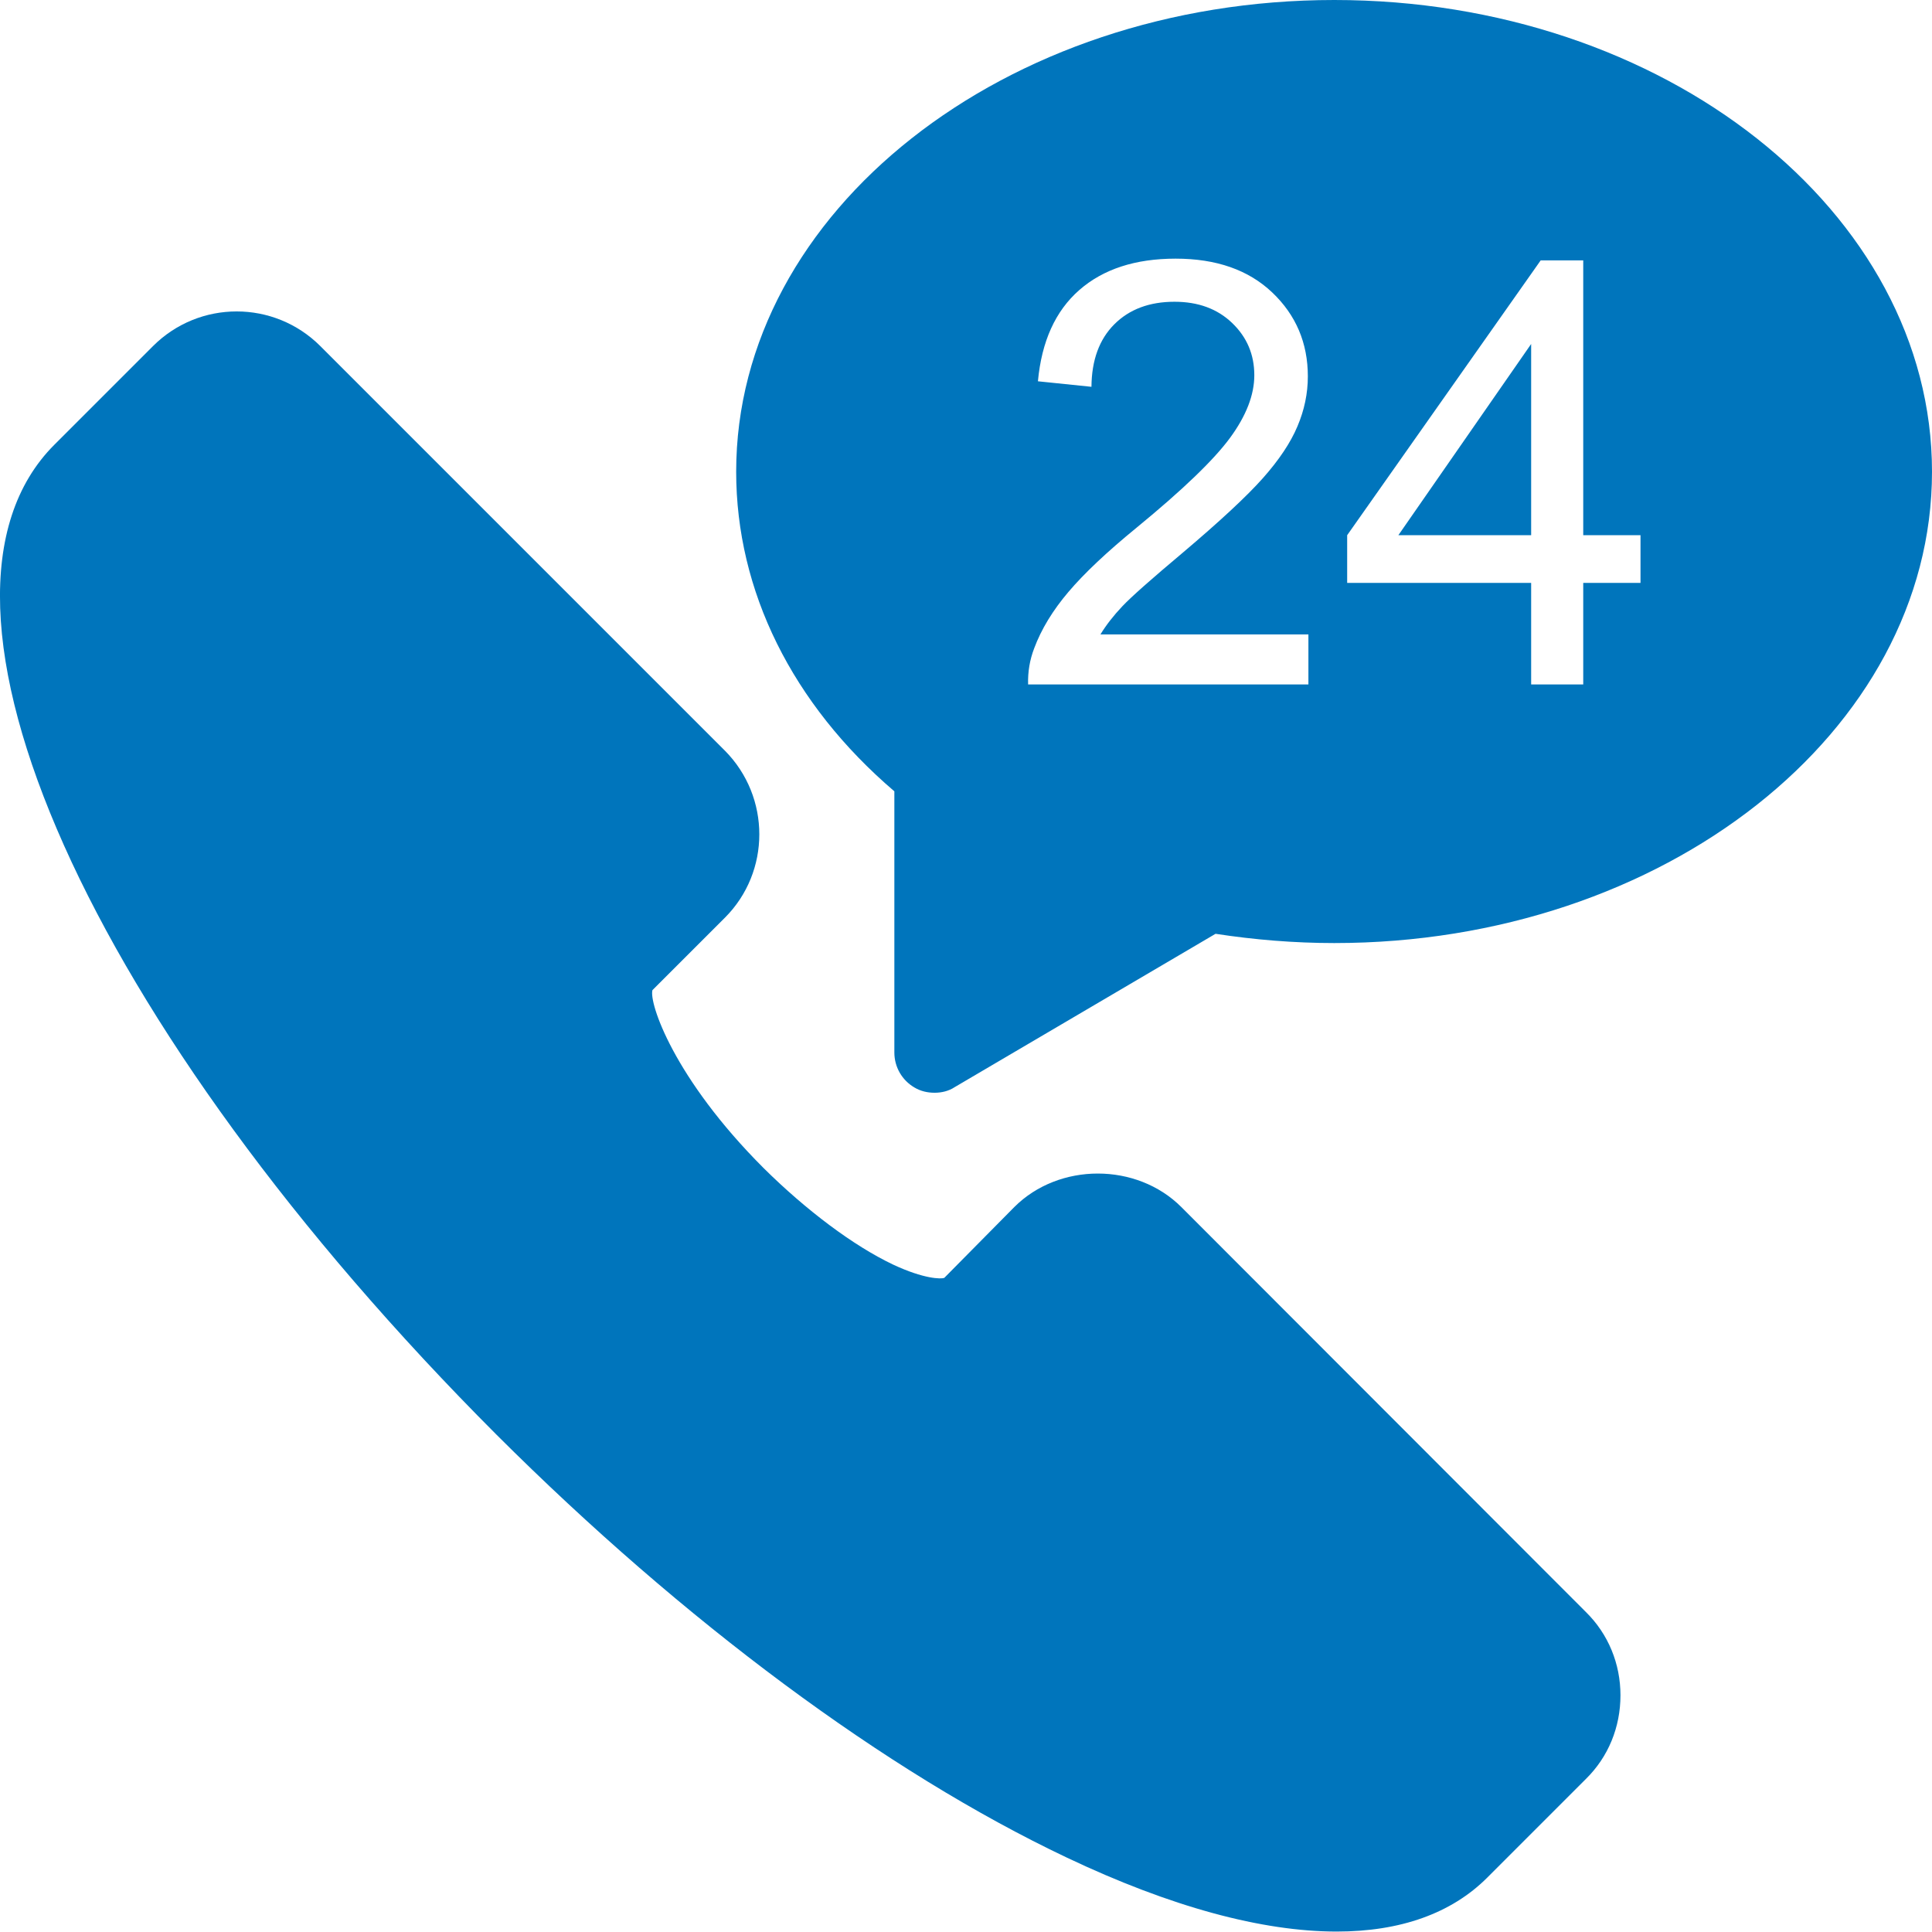
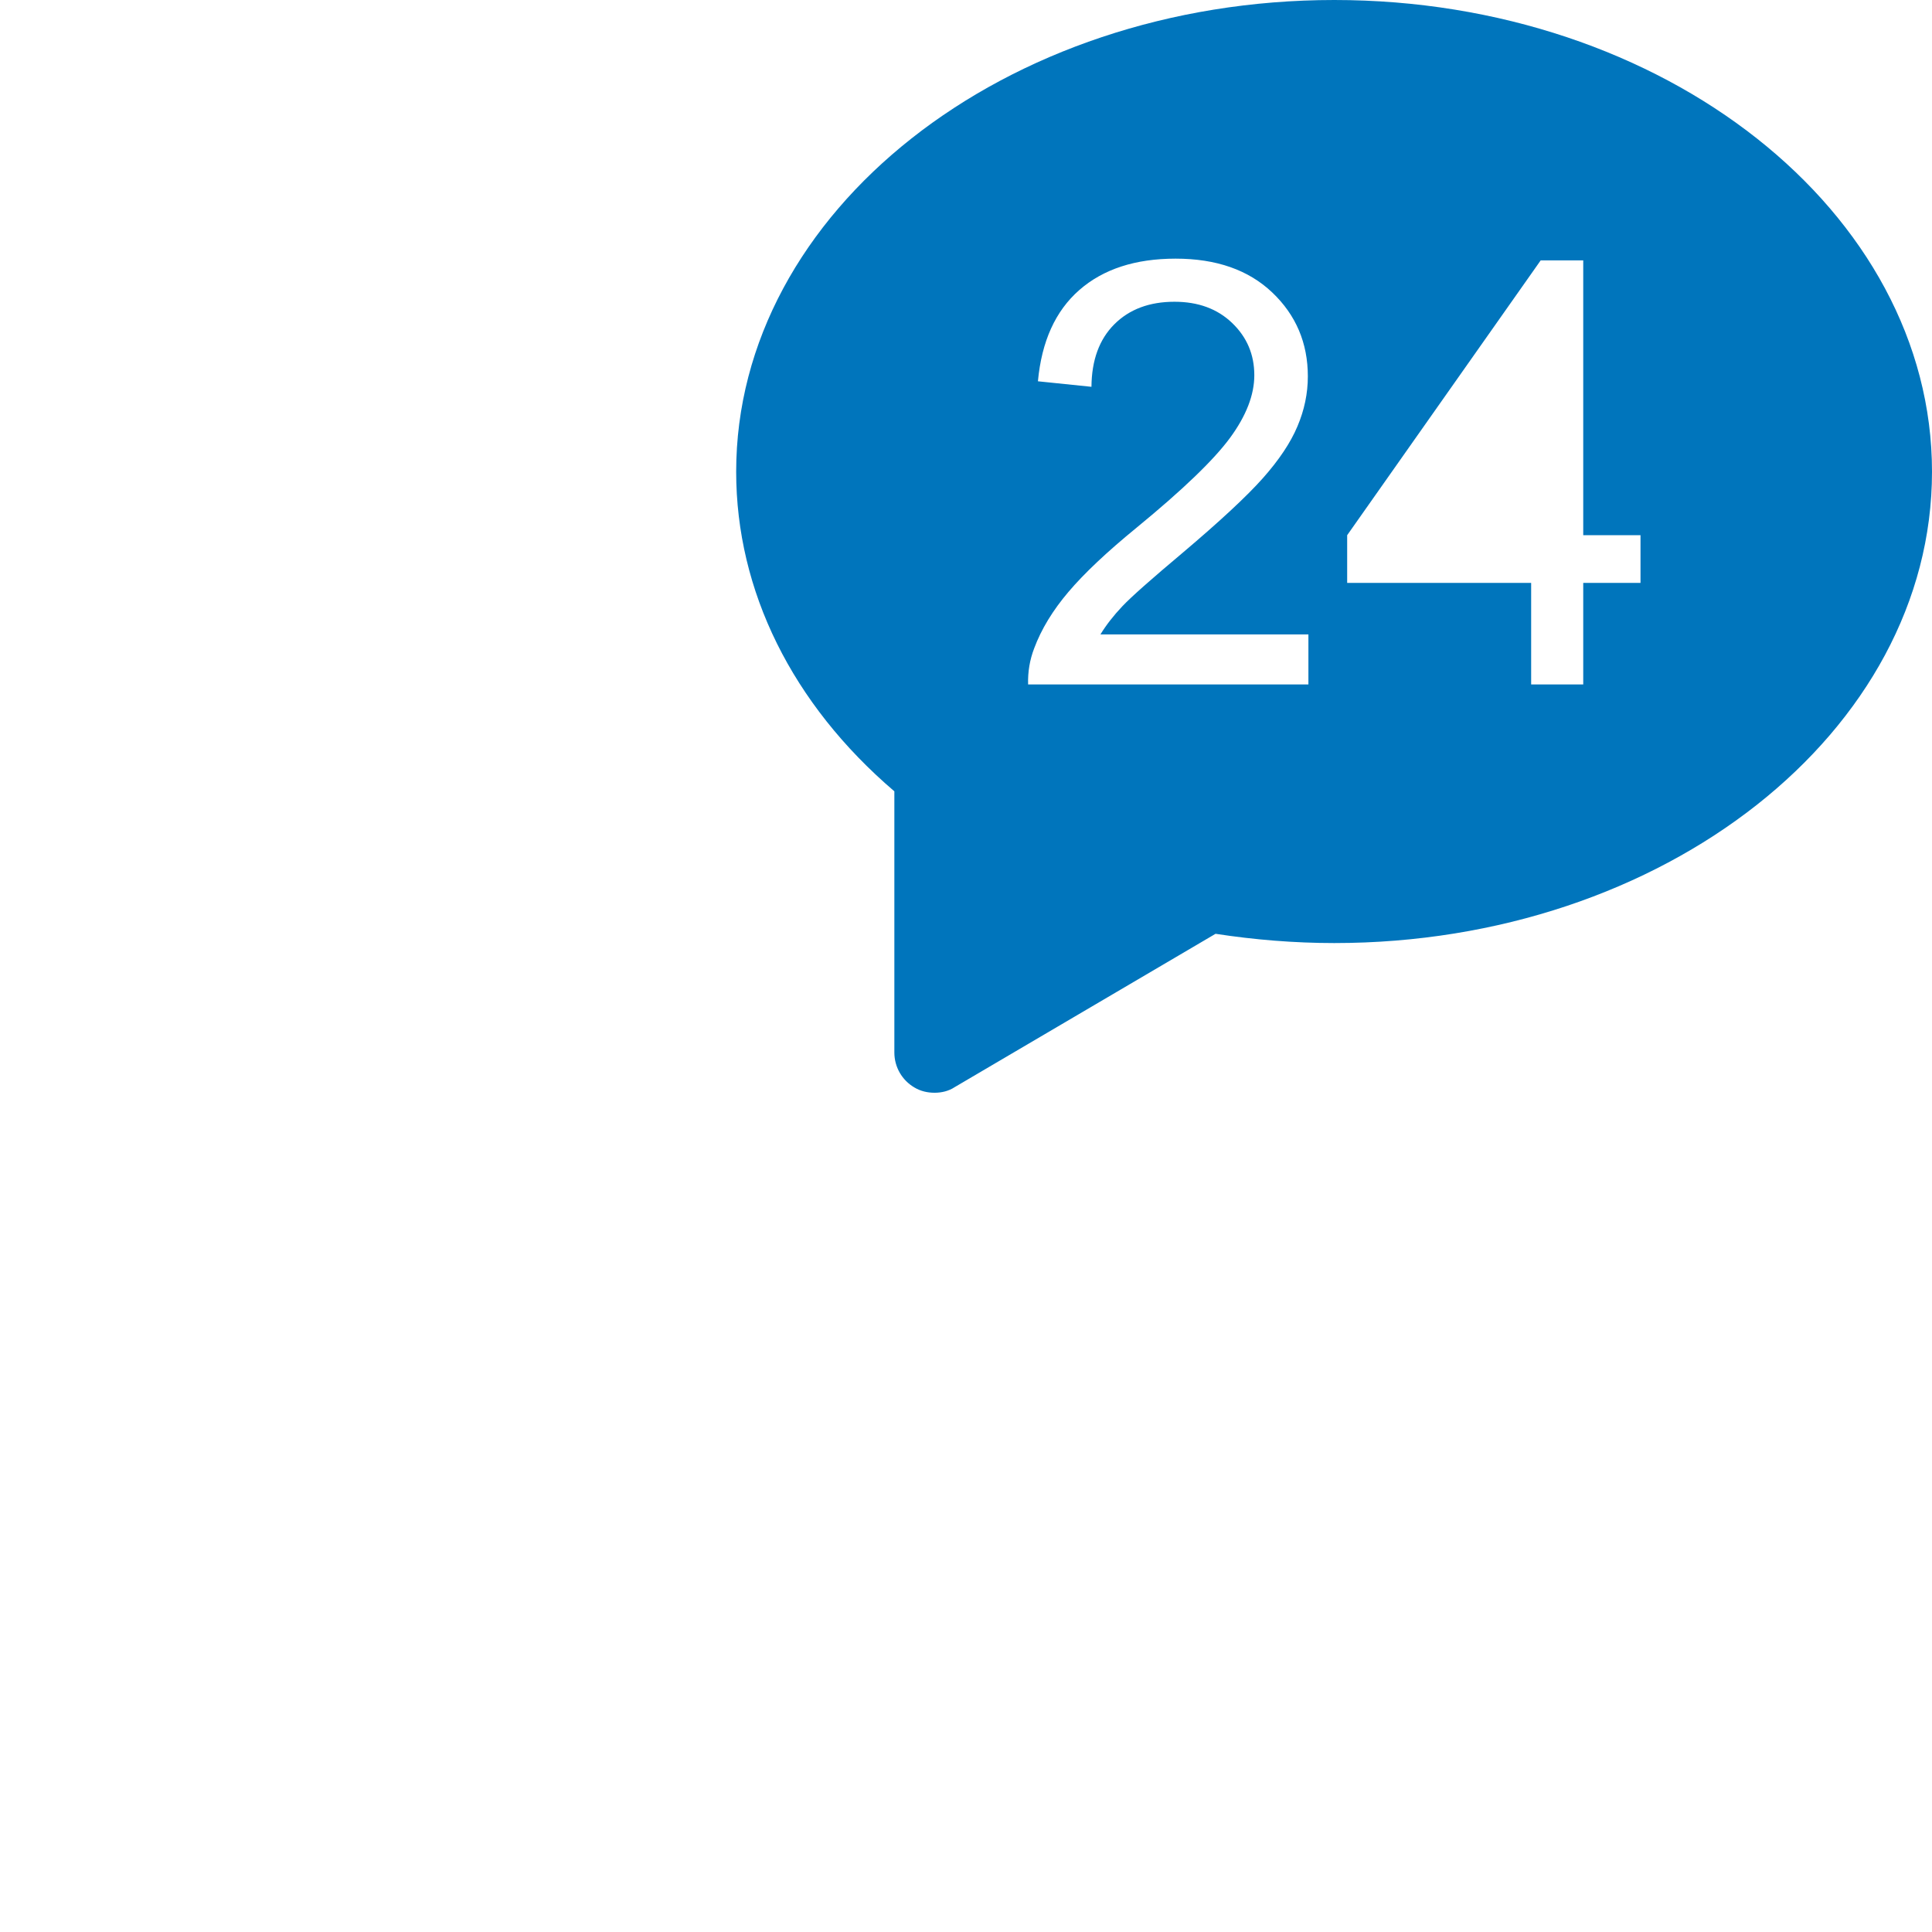
<svg xmlns="http://www.w3.org/2000/svg" viewBox="0 0 48 48">
  <g fill="#0075BC">
-     <path d="M29.35,29.989 C28.24,28.879 26.31,28.879 25.2,29.989 L23.46,31.749 C23.38,31.779 22.96,31.779 22.19,31.419 C21.2,30.949 20.03,30.069 18.97,29.019 C16.73,26.779 16.12,24.909 16.21,24.599 L18.01,22.8 C19.15,21.66 19.15,19.8 18.01,18.65 L7.96,8.6 C6.81,7.45 4.95,7.45 3.8,8.6 L1.35,11.05 C-2.53,14.93 2.2,25.499 12.34,35.649 C16.99,40.289 22.01,44.019 26.5,46.149 C29.09,47.379 31.36,47.989 33.21,47.989 C34.79,47.989 36.06,47.539 36.95,46.649 L39.4,44.199 C39.96,43.649 40.26,42.909 40.26,42.119 C40.26,41.339 39.96,40.599 39.4,40.049 L29.35,29.989 Z" />
-     <polygon points="38.041 13.297 38.041 8.546 34.742 13.297" />
    <path d="M33.15,-1.77632018e-15 C24.96,-1.77632018e-15 18.29,5.26 18.29,11.72 C18.29,14.68 19.68,17.49 22.22,19.66 L22.22,26.149 C22.22,26.509 22.41,26.839 22.72,27.019 C22.87,27.109 23.04,27.149 23.22,27.149 C23.39,27.149 23.57,27.109 23.72,27.009 L30.2,23.2 C31.17,23.349 32.16,23.43 33.15,23.43 C41.34,23.43 48,18.18 48,11.72 C48,5.26 41.34,-1.77632018e-15 33.15,-1.77632018e-15 Z M32.507,17.005 L25.543,17.005 C25.534,16.693 25.584,16.394 25.694,16.107 C25.871,15.632 26.155,15.165 26.546,14.705 C26.936,14.245 27.5,13.713 28.238,13.11 C29.383,12.171 30.157,11.427 30.56,10.878 C30.962,10.33 31.163,9.811 31.163,9.322 C31.163,8.81 30.98,8.377 30.613,8.025 C30.247,7.673 29.769,7.497 29.18,7.497 C28.557,7.497 28.058,7.684 27.685,8.057 C27.311,8.431 27.122,8.949 27.117,9.61 L25.787,9.473 C25.879,8.481 26.221,7.726 26.815,7.206 C27.409,6.686 28.207,6.426 29.208,6.426 C30.219,6.426 31.019,6.706 31.609,7.267 C32.198,7.827 32.493,8.522 32.493,9.351 C32.493,9.773 32.407,10.187 32.234,10.594 C32.062,11.002 31.775,11.43 31.375,11.881 C30.975,12.331 30.31,12.949 29.381,13.735 C28.605,14.387 28.106,14.828 27.886,15.061 C27.666,15.293 27.484,15.527 27.34,15.762 L32.507,15.762 L32.507,17.005 L32.507,17.005 Z M40.758,14.482 L39.335,14.482 L39.335,17.005 L38.041,17.005 L38.041,14.482 L33.47,14.482 L33.47,13.297 L38.278,6.469 L39.335,6.469 L39.335,13.297 L40.758,13.297 L40.758,14.482 L40.758,14.482 Z" />
  </g>
</svg>